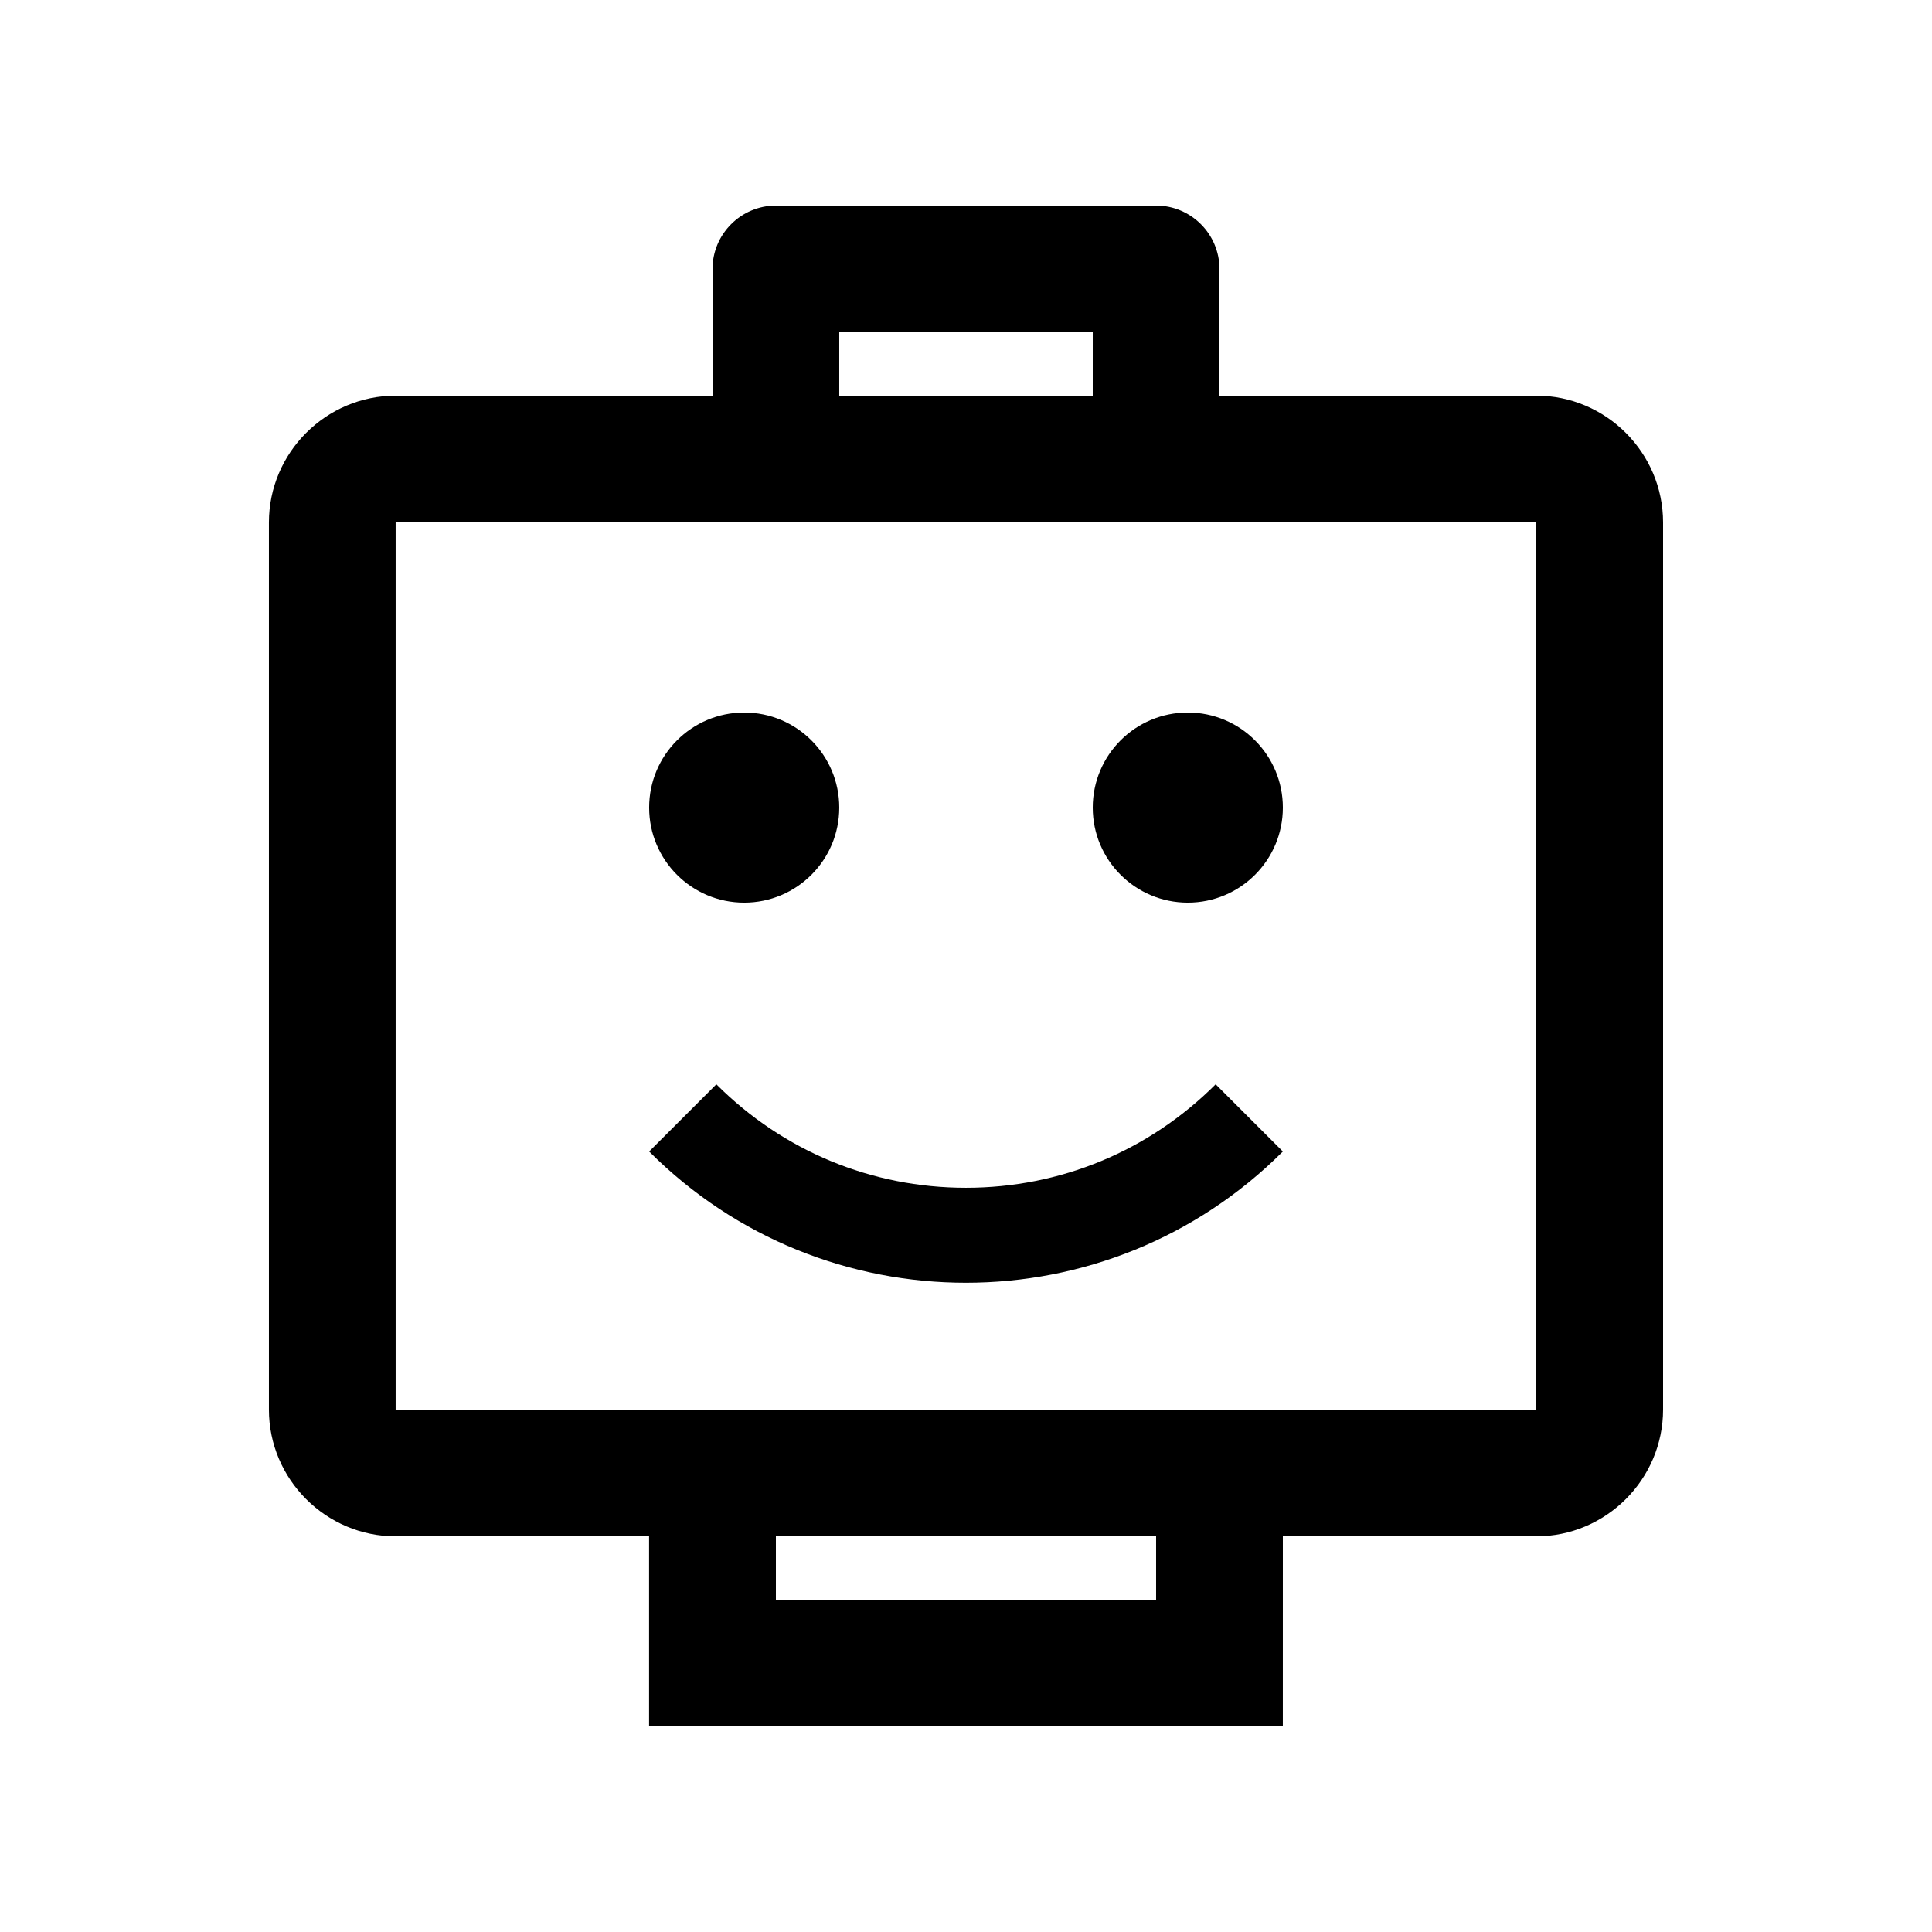
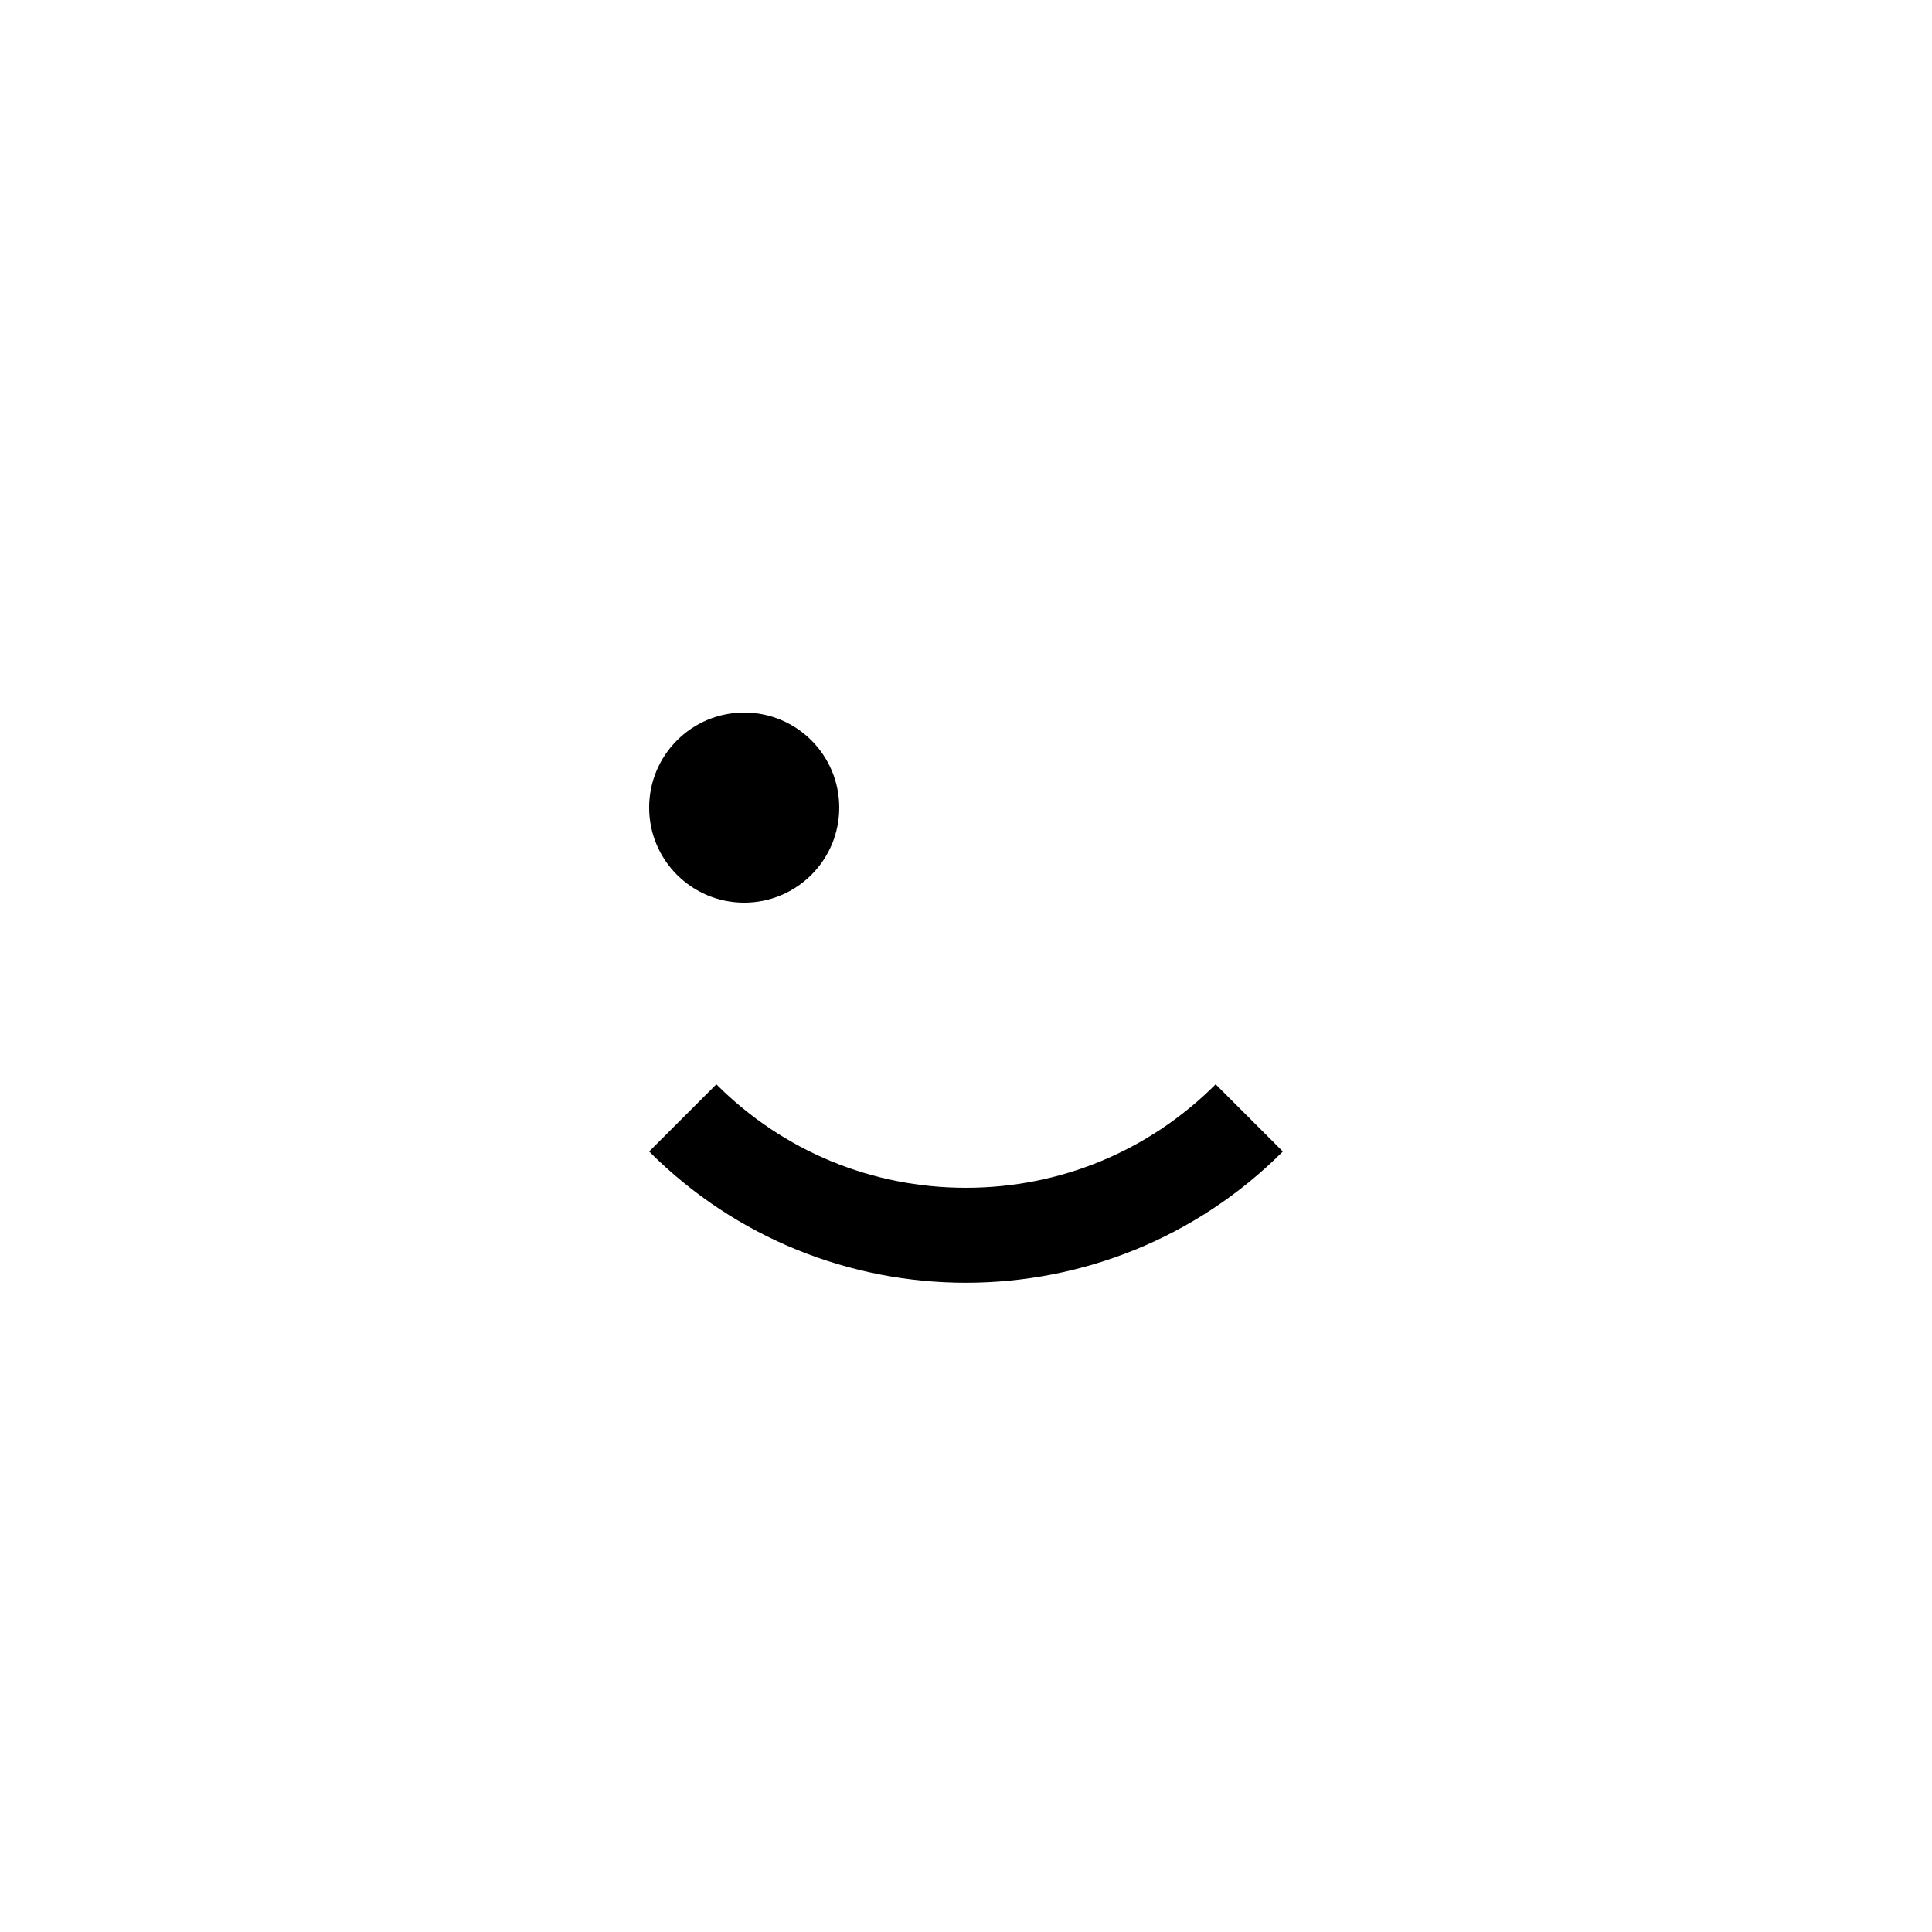
<svg xmlns="http://www.w3.org/2000/svg" fill="#000000" width="800px" height="800px" version="1.1" viewBox="144 144 512 512">
  <g>
    <path d="m366.41 358.02c0 13.914-11.277 25.191-25.191 25.191-13.91 0-25.191-11.277-25.191-25.191 0-13.91 11.281-25.191 25.191-25.191 13.914 0 25.191 11.281 25.191 25.191" />
-     <path d="m483.97 358.02c0 13.914-11.277 25.191-25.191 25.191-13.91 0-25.191-11.277-25.191-25.191 0-13.91 11.281-25.191 25.191-25.191 13.914 0 25.191 11.281 25.191 25.191" />
-     <path d="m551.14 248.86h-83.969v-33.59c0-9.25-7.559-16.793-16.793-16.793l-100.76 0.004c-9.234 0-16.793 7.547-16.793 16.793v33.586h-83.969c-18.484 0-33.59 15.121-33.59 33.59v235.11c0 18.469 15.105 33.586 33.59 33.586h67.156v50.383h167.95l0.004-50.383h67.172c18.465 0 33.59-15.121 33.59-33.59v-235.11c0-18.469-15.125-33.59-33.59-33.59zm-184.73-16.793h67.18l-0.004 16.793h-67.176zm83.969 335.87h-100.76v-16.793h100.76zm100.76-50.383h-302.29v-235.11h302.29z" />
-     <path d="m316.03 449.16c46.344 46.379 121.54 46.379 167.94 0l-17.809-17.809c-17.684 17.684-41.18 27.422-66.176 27.422-24.992 0-48.48-9.742-66.145-27.422z" />
+     <path d="m316.03 449.16c46.344 46.379 121.54 46.379 167.94 0l-17.809-17.809c-17.684 17.684-41.18 27.422-66.176 27.422-24.992 0-48.48-9.742-66.145-27.422" />
  </g>
</svg>